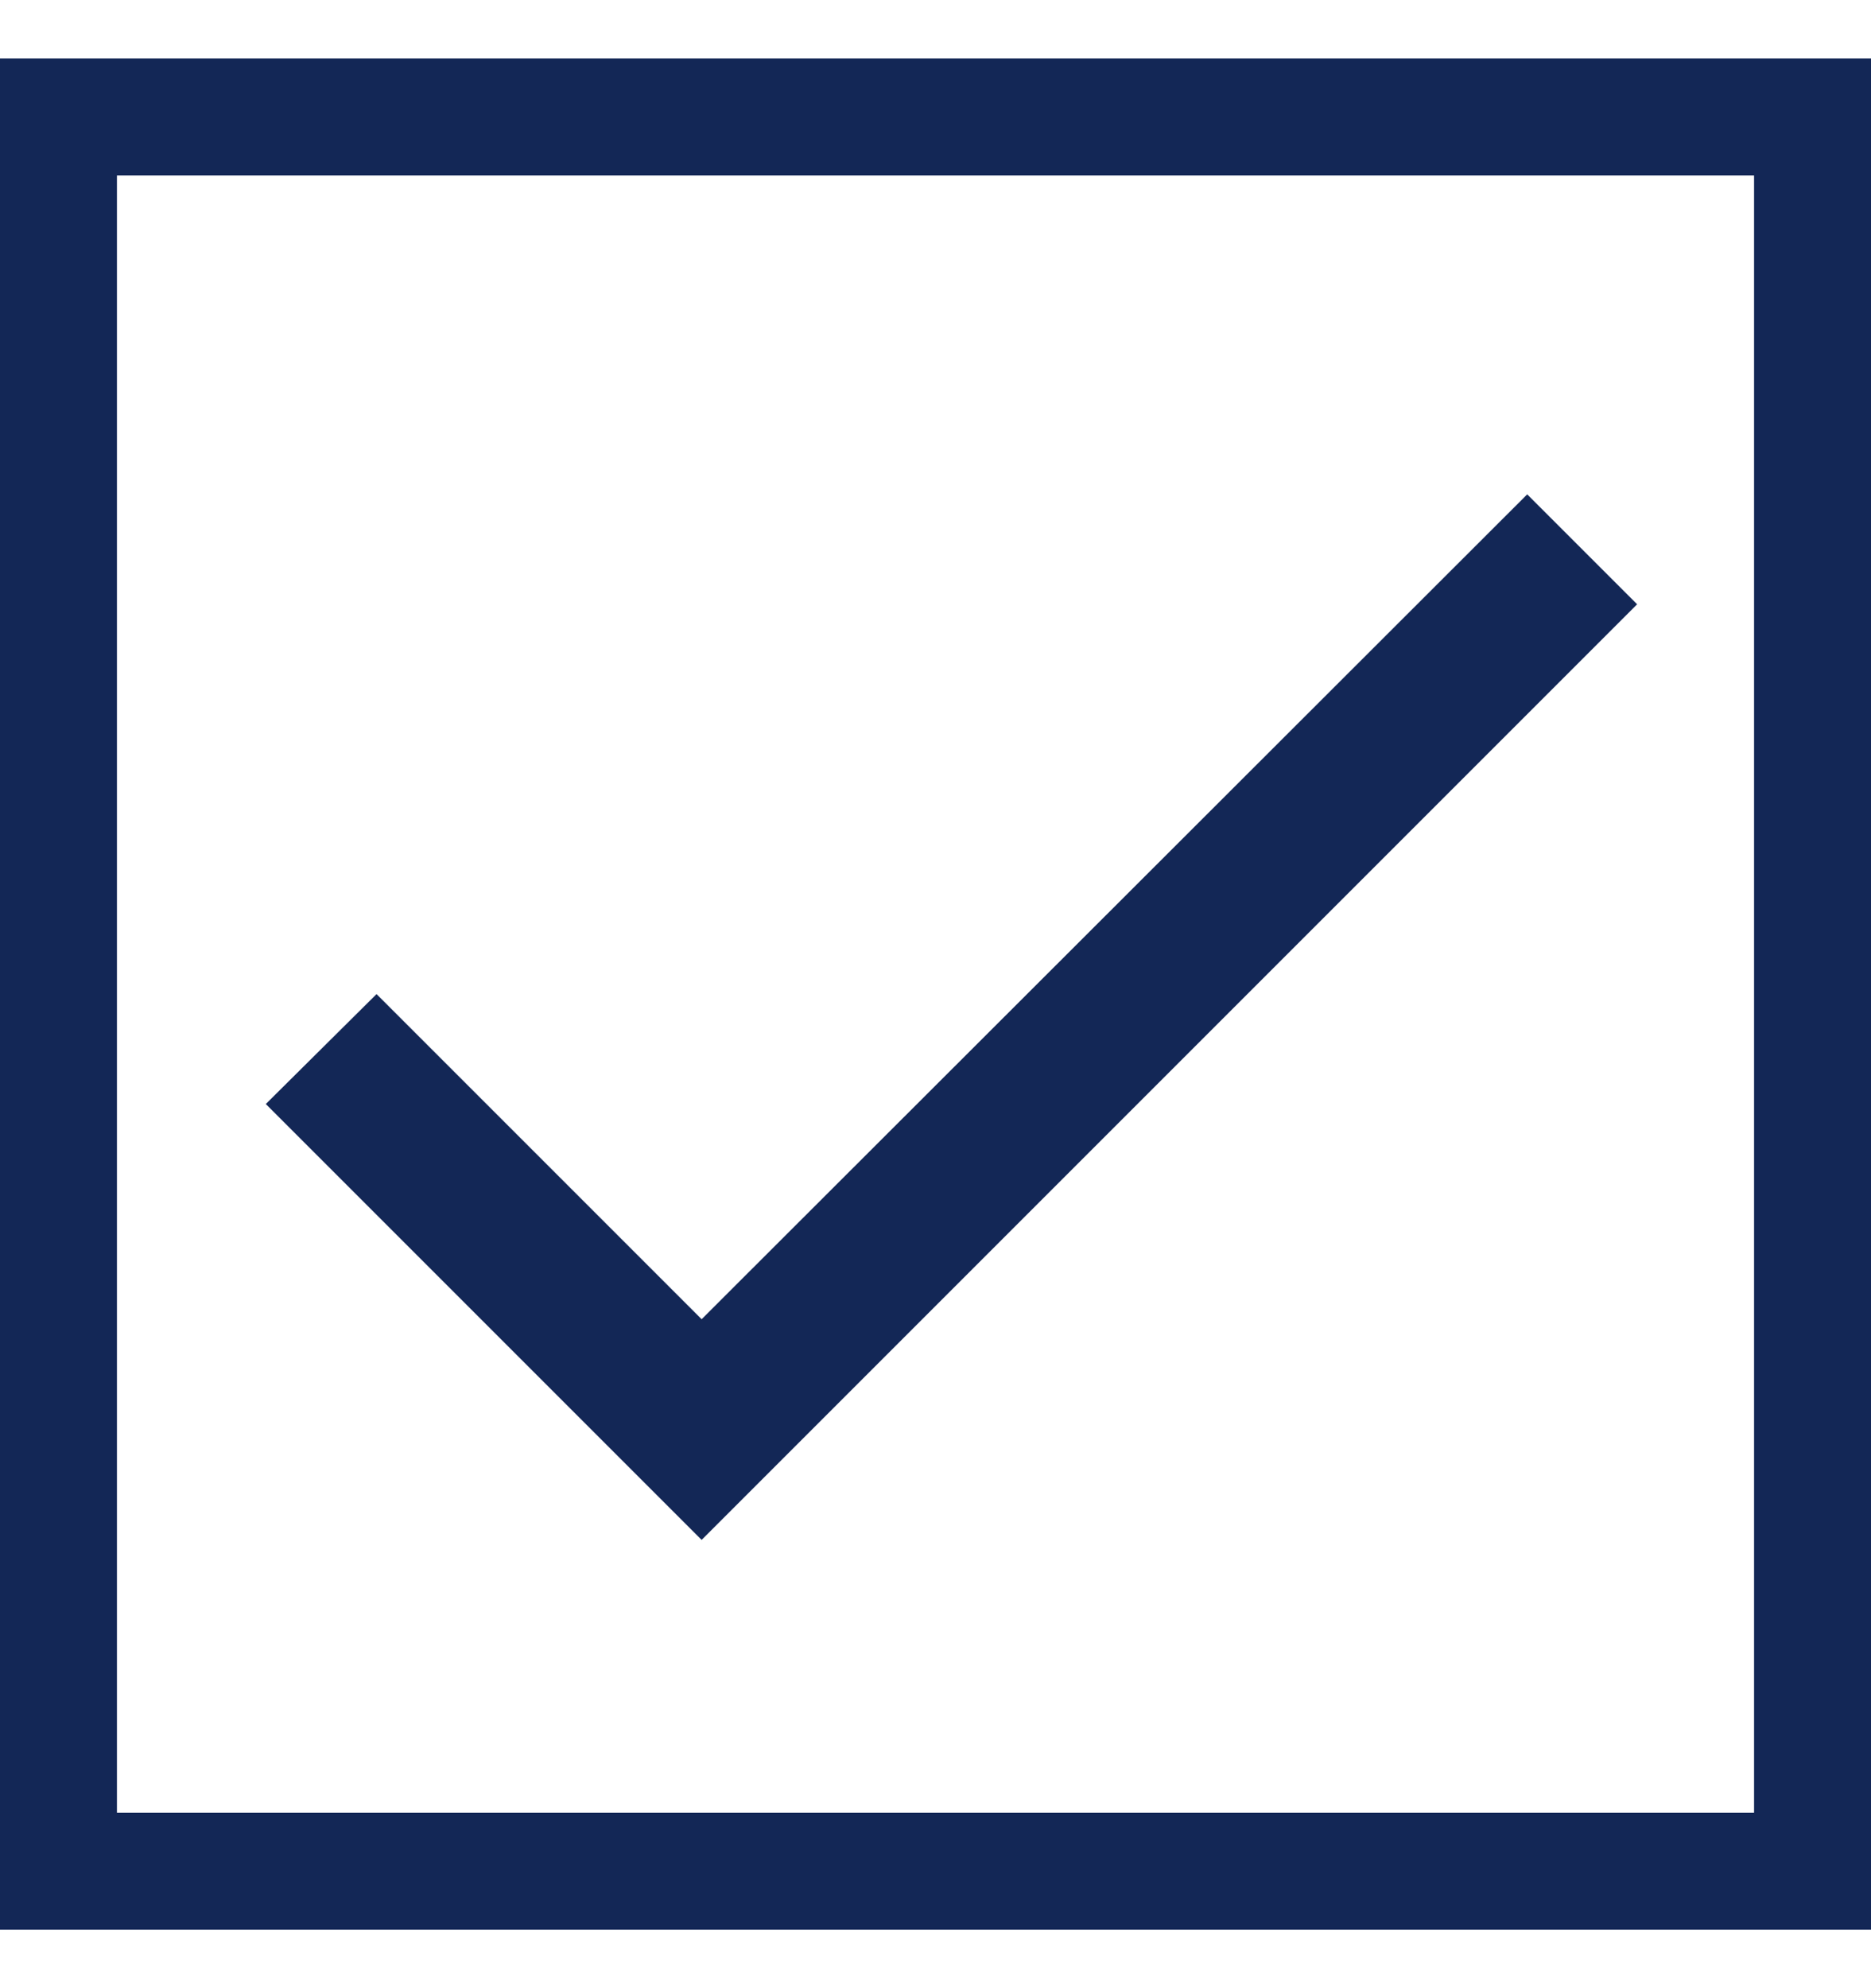
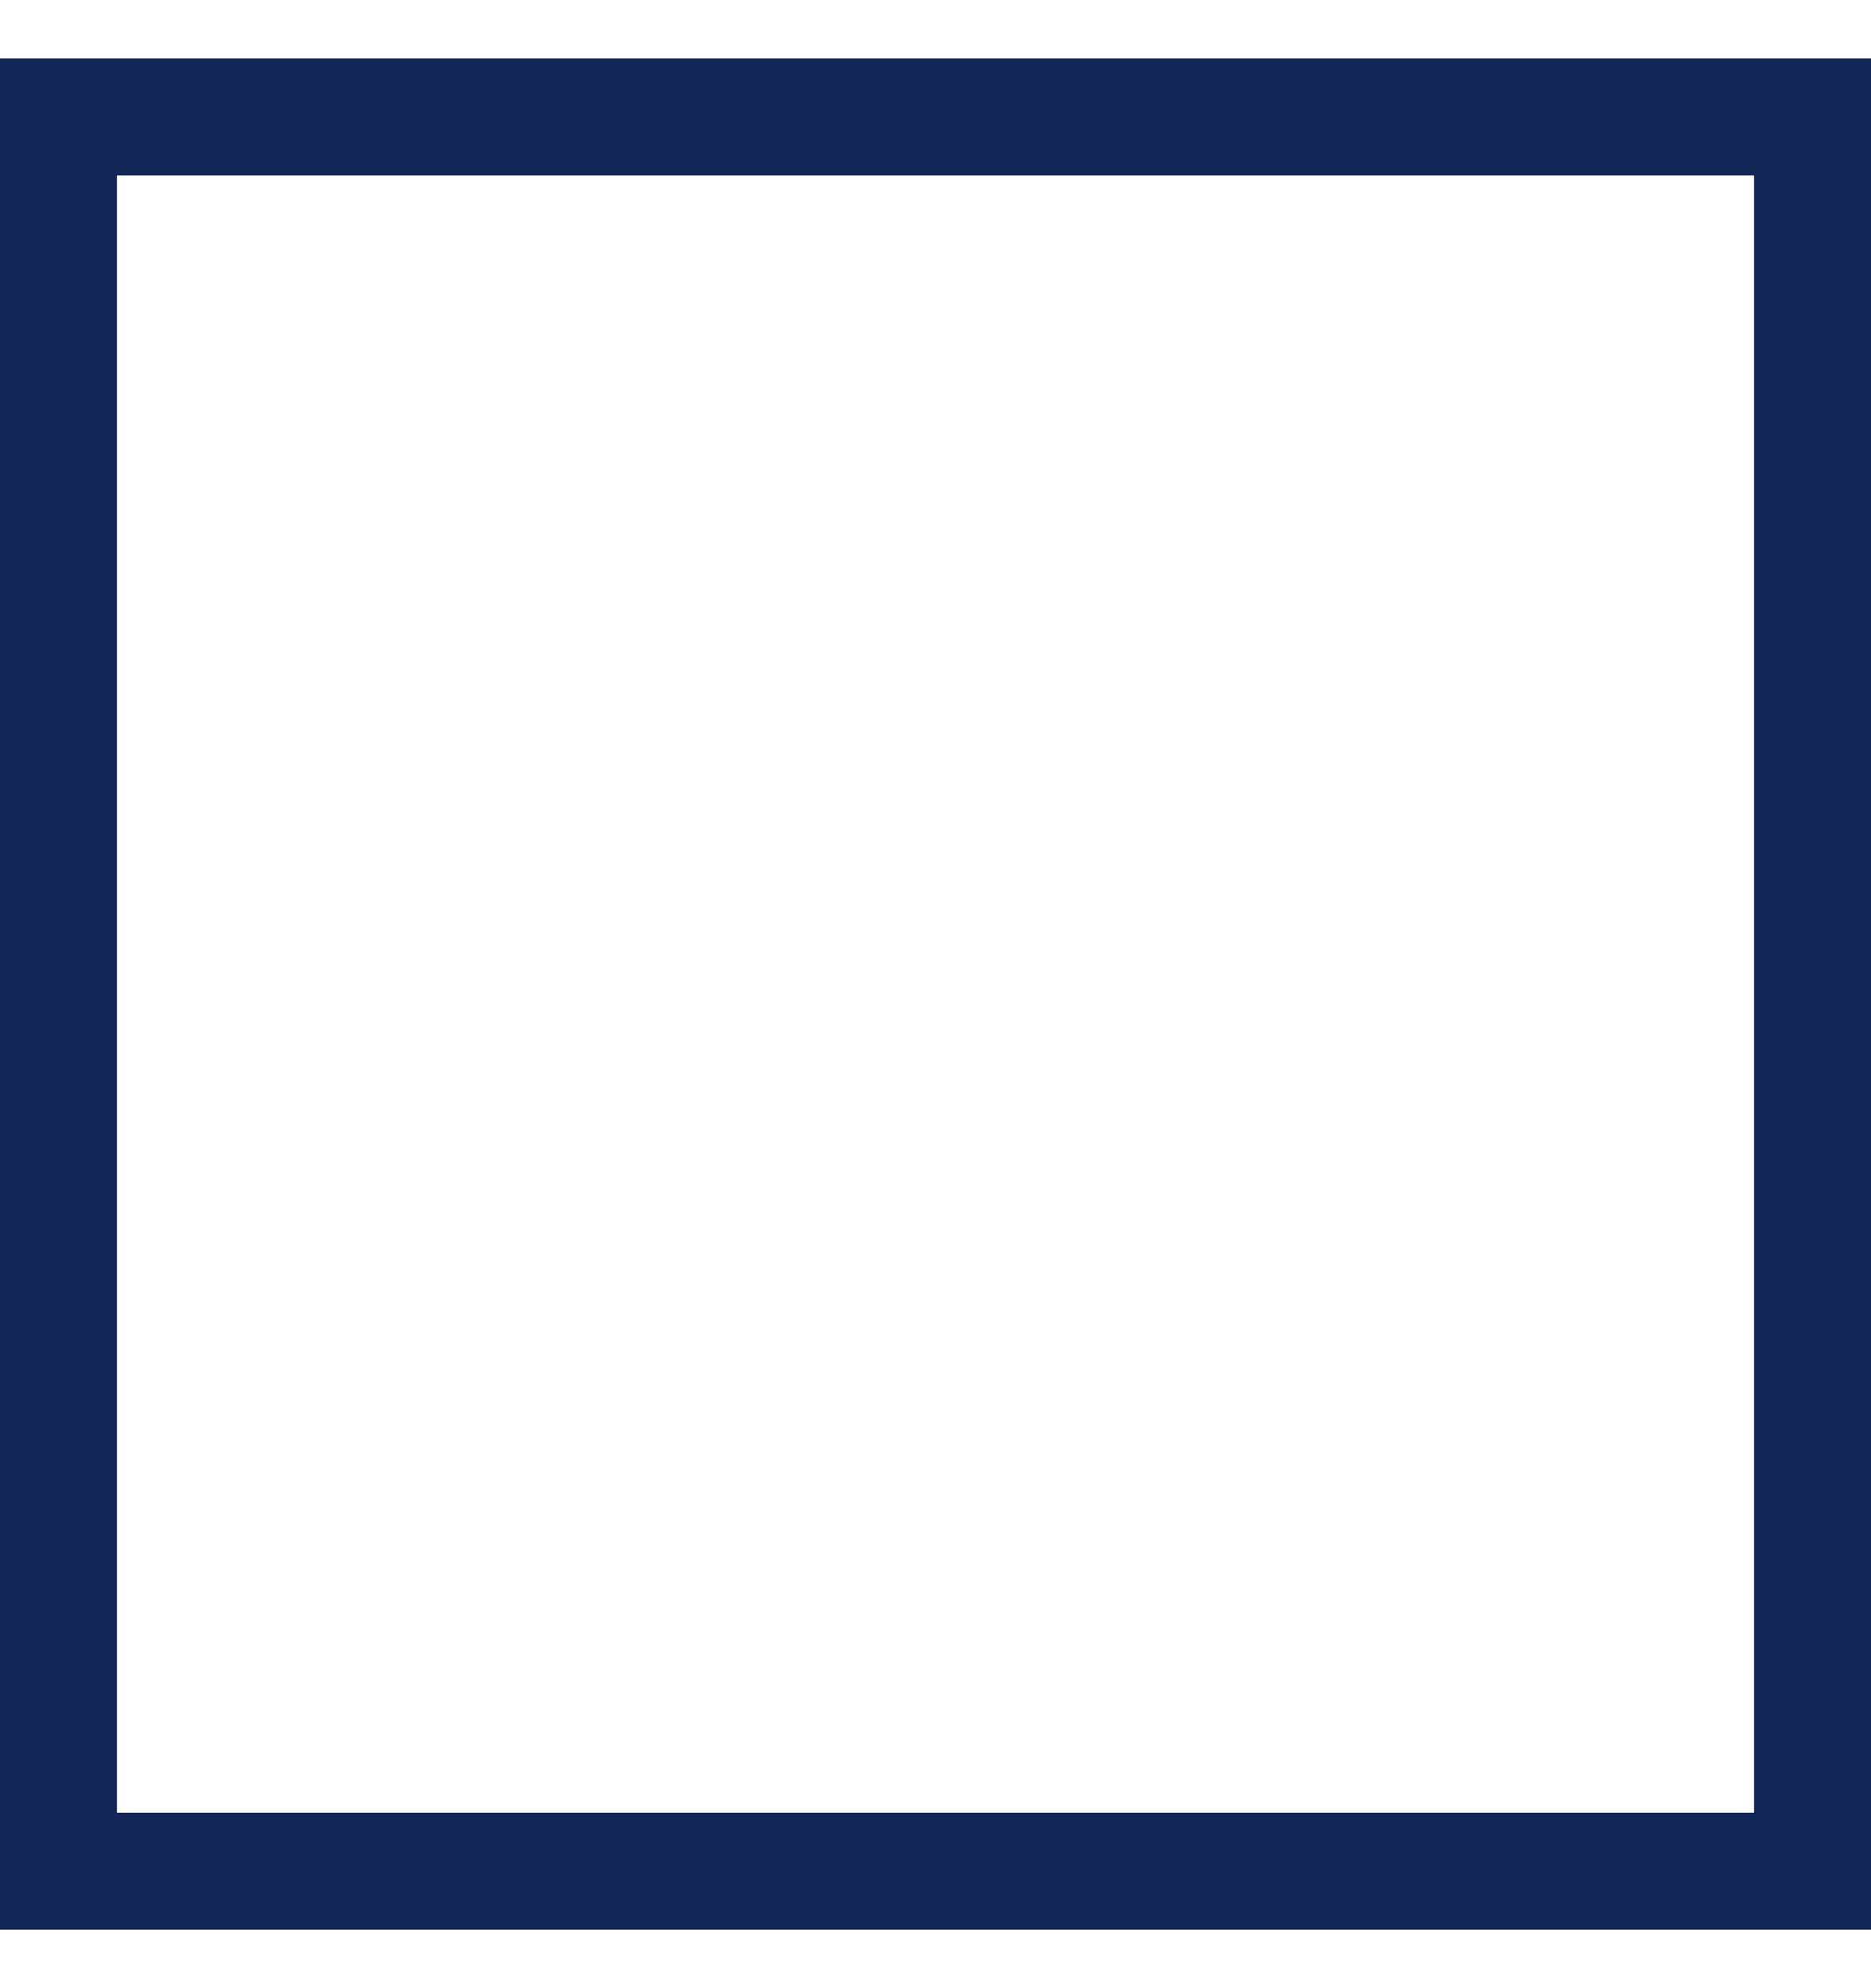
<svg xmlns="http://www.w3.org/2000/svg" width="16" height="17" viewBox="0 0 16 17" fill="none">
  <g clip-path="url(#clip0_24_340)">
-     <path d="M6 11.28L3.22 8.5L2.273 9.44L6 13.167L14 5.167L13.06 4.227L6 11.28Z" fill="#132756" />
-   </g>
+     </g>
  <rect x="0.5" y="1" width="15" height="15" stroke="#132756" />
  <defs>
    <clipPath id="clip0_24_340">
-       <rect y="0.5" width="16" height="16" fill="white" />
-     </clipPath>
+       </clipPath>
  </defs>
</svg>